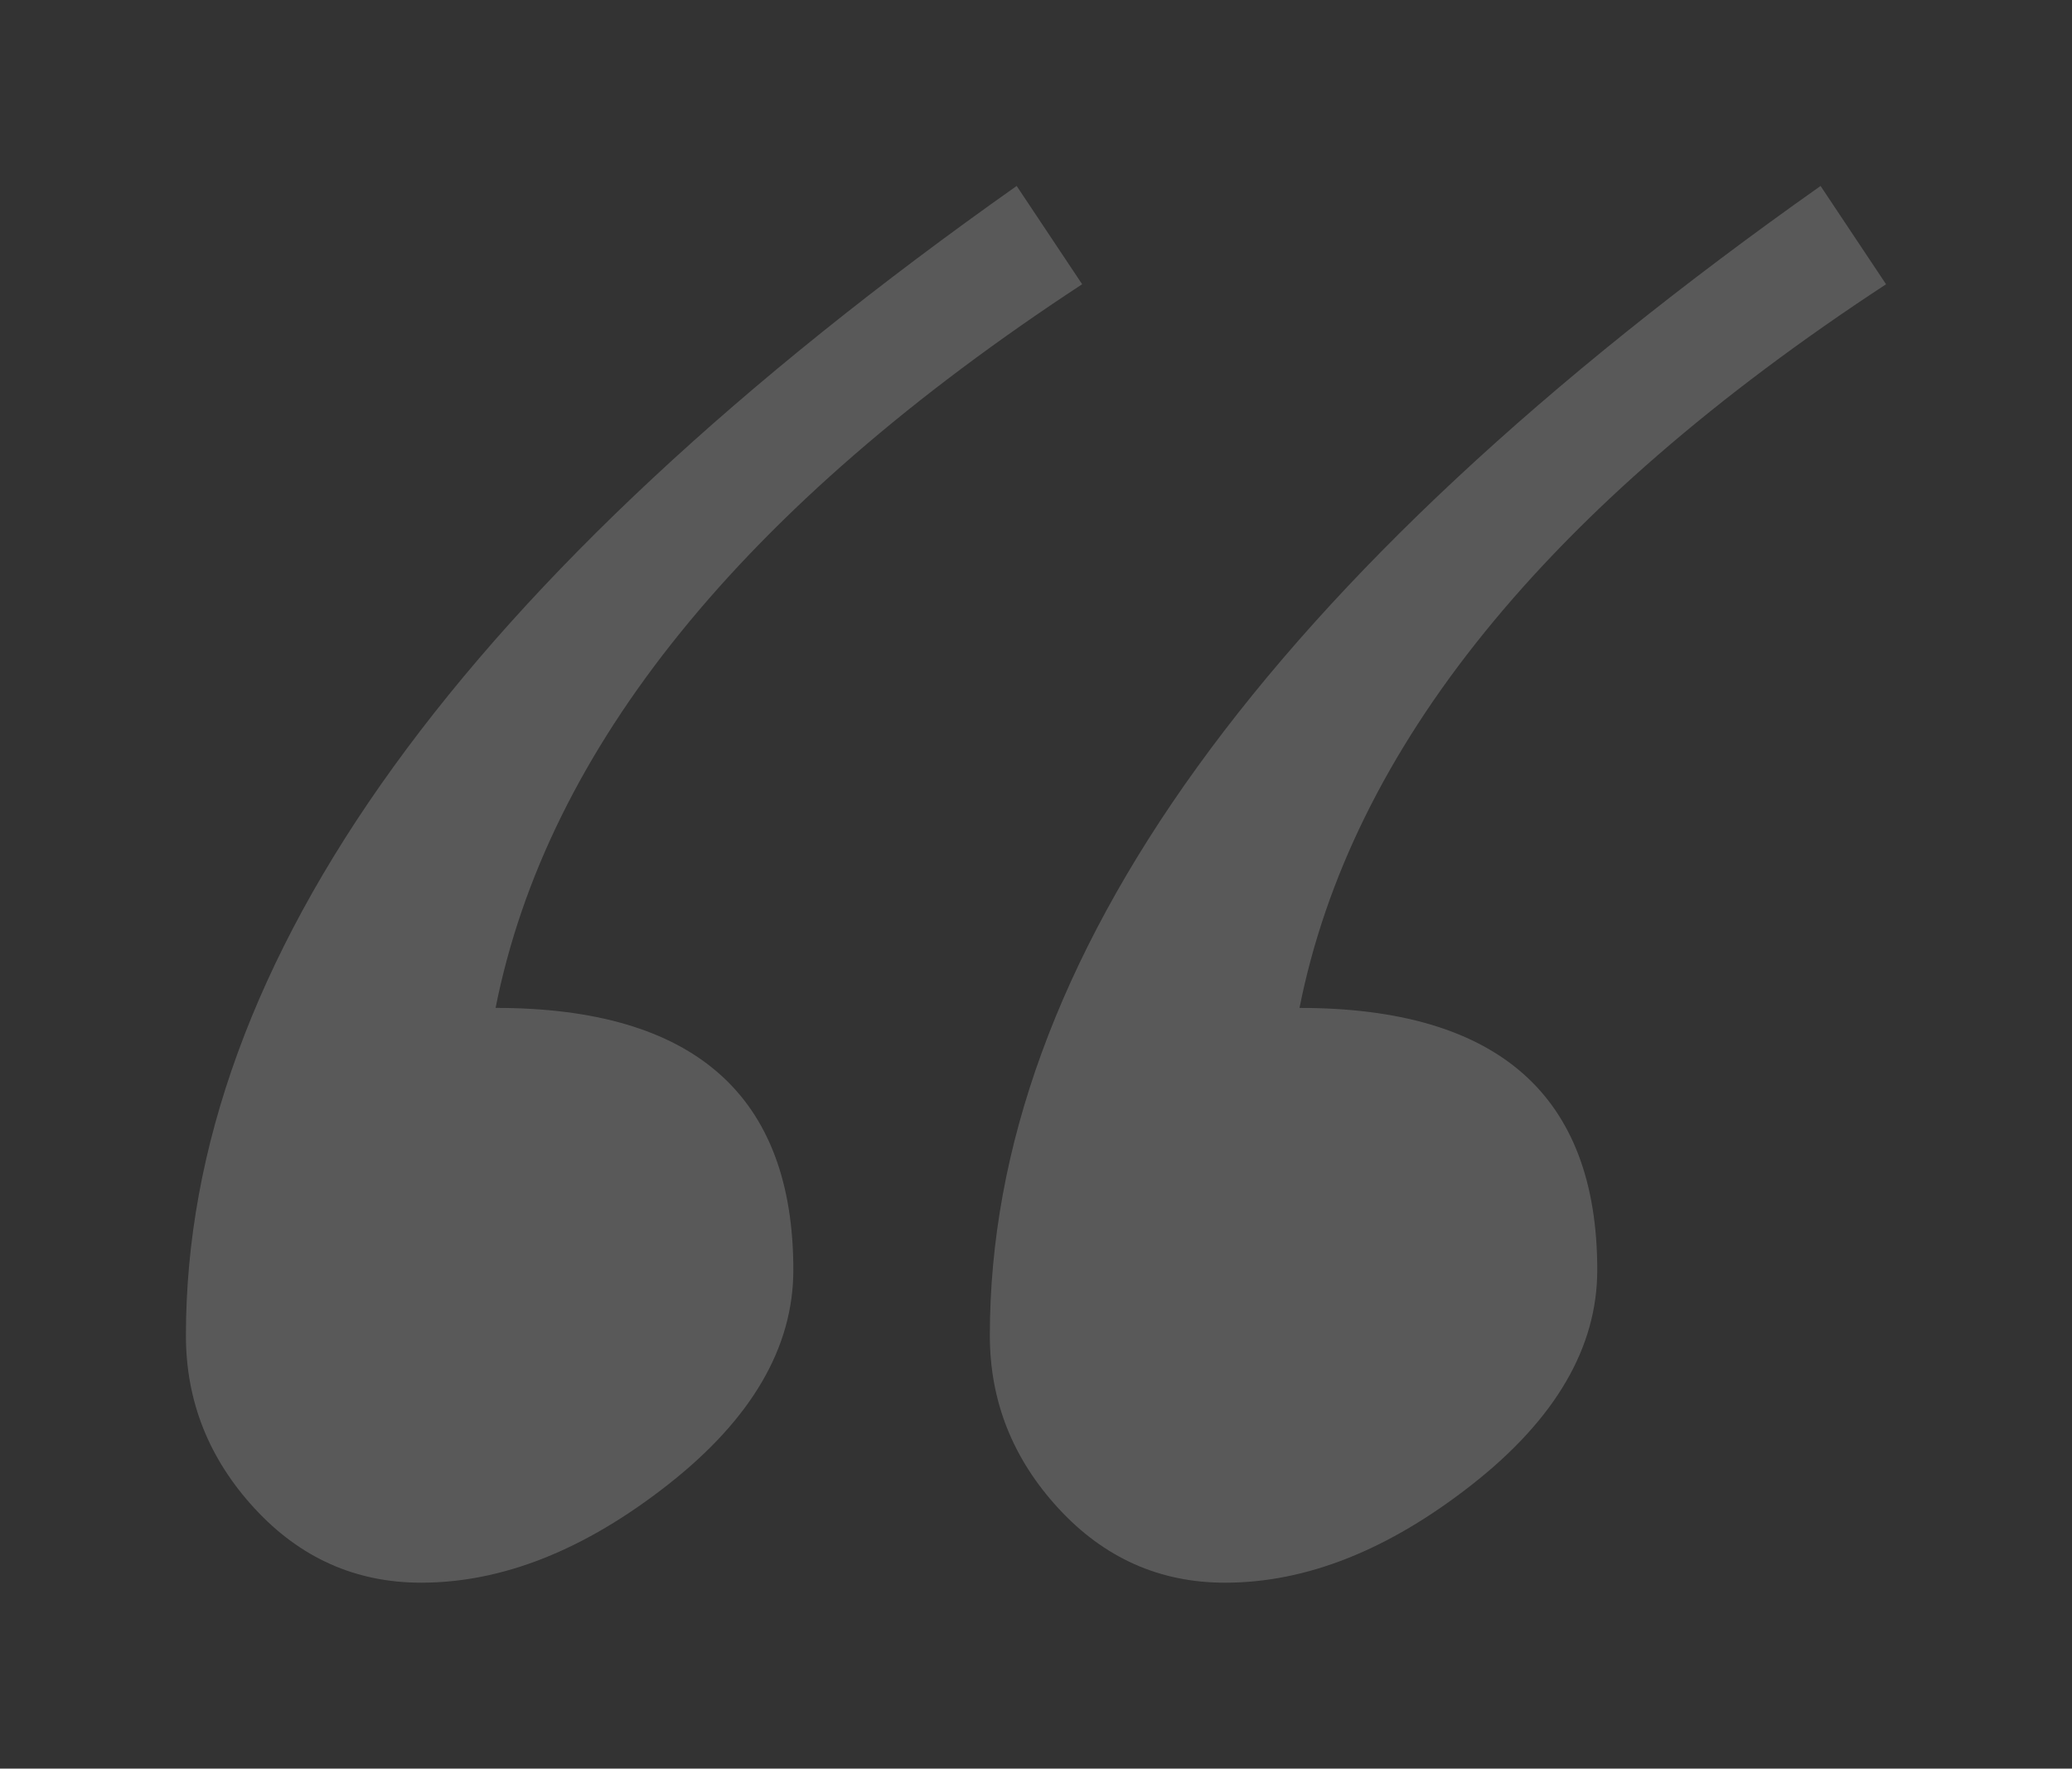
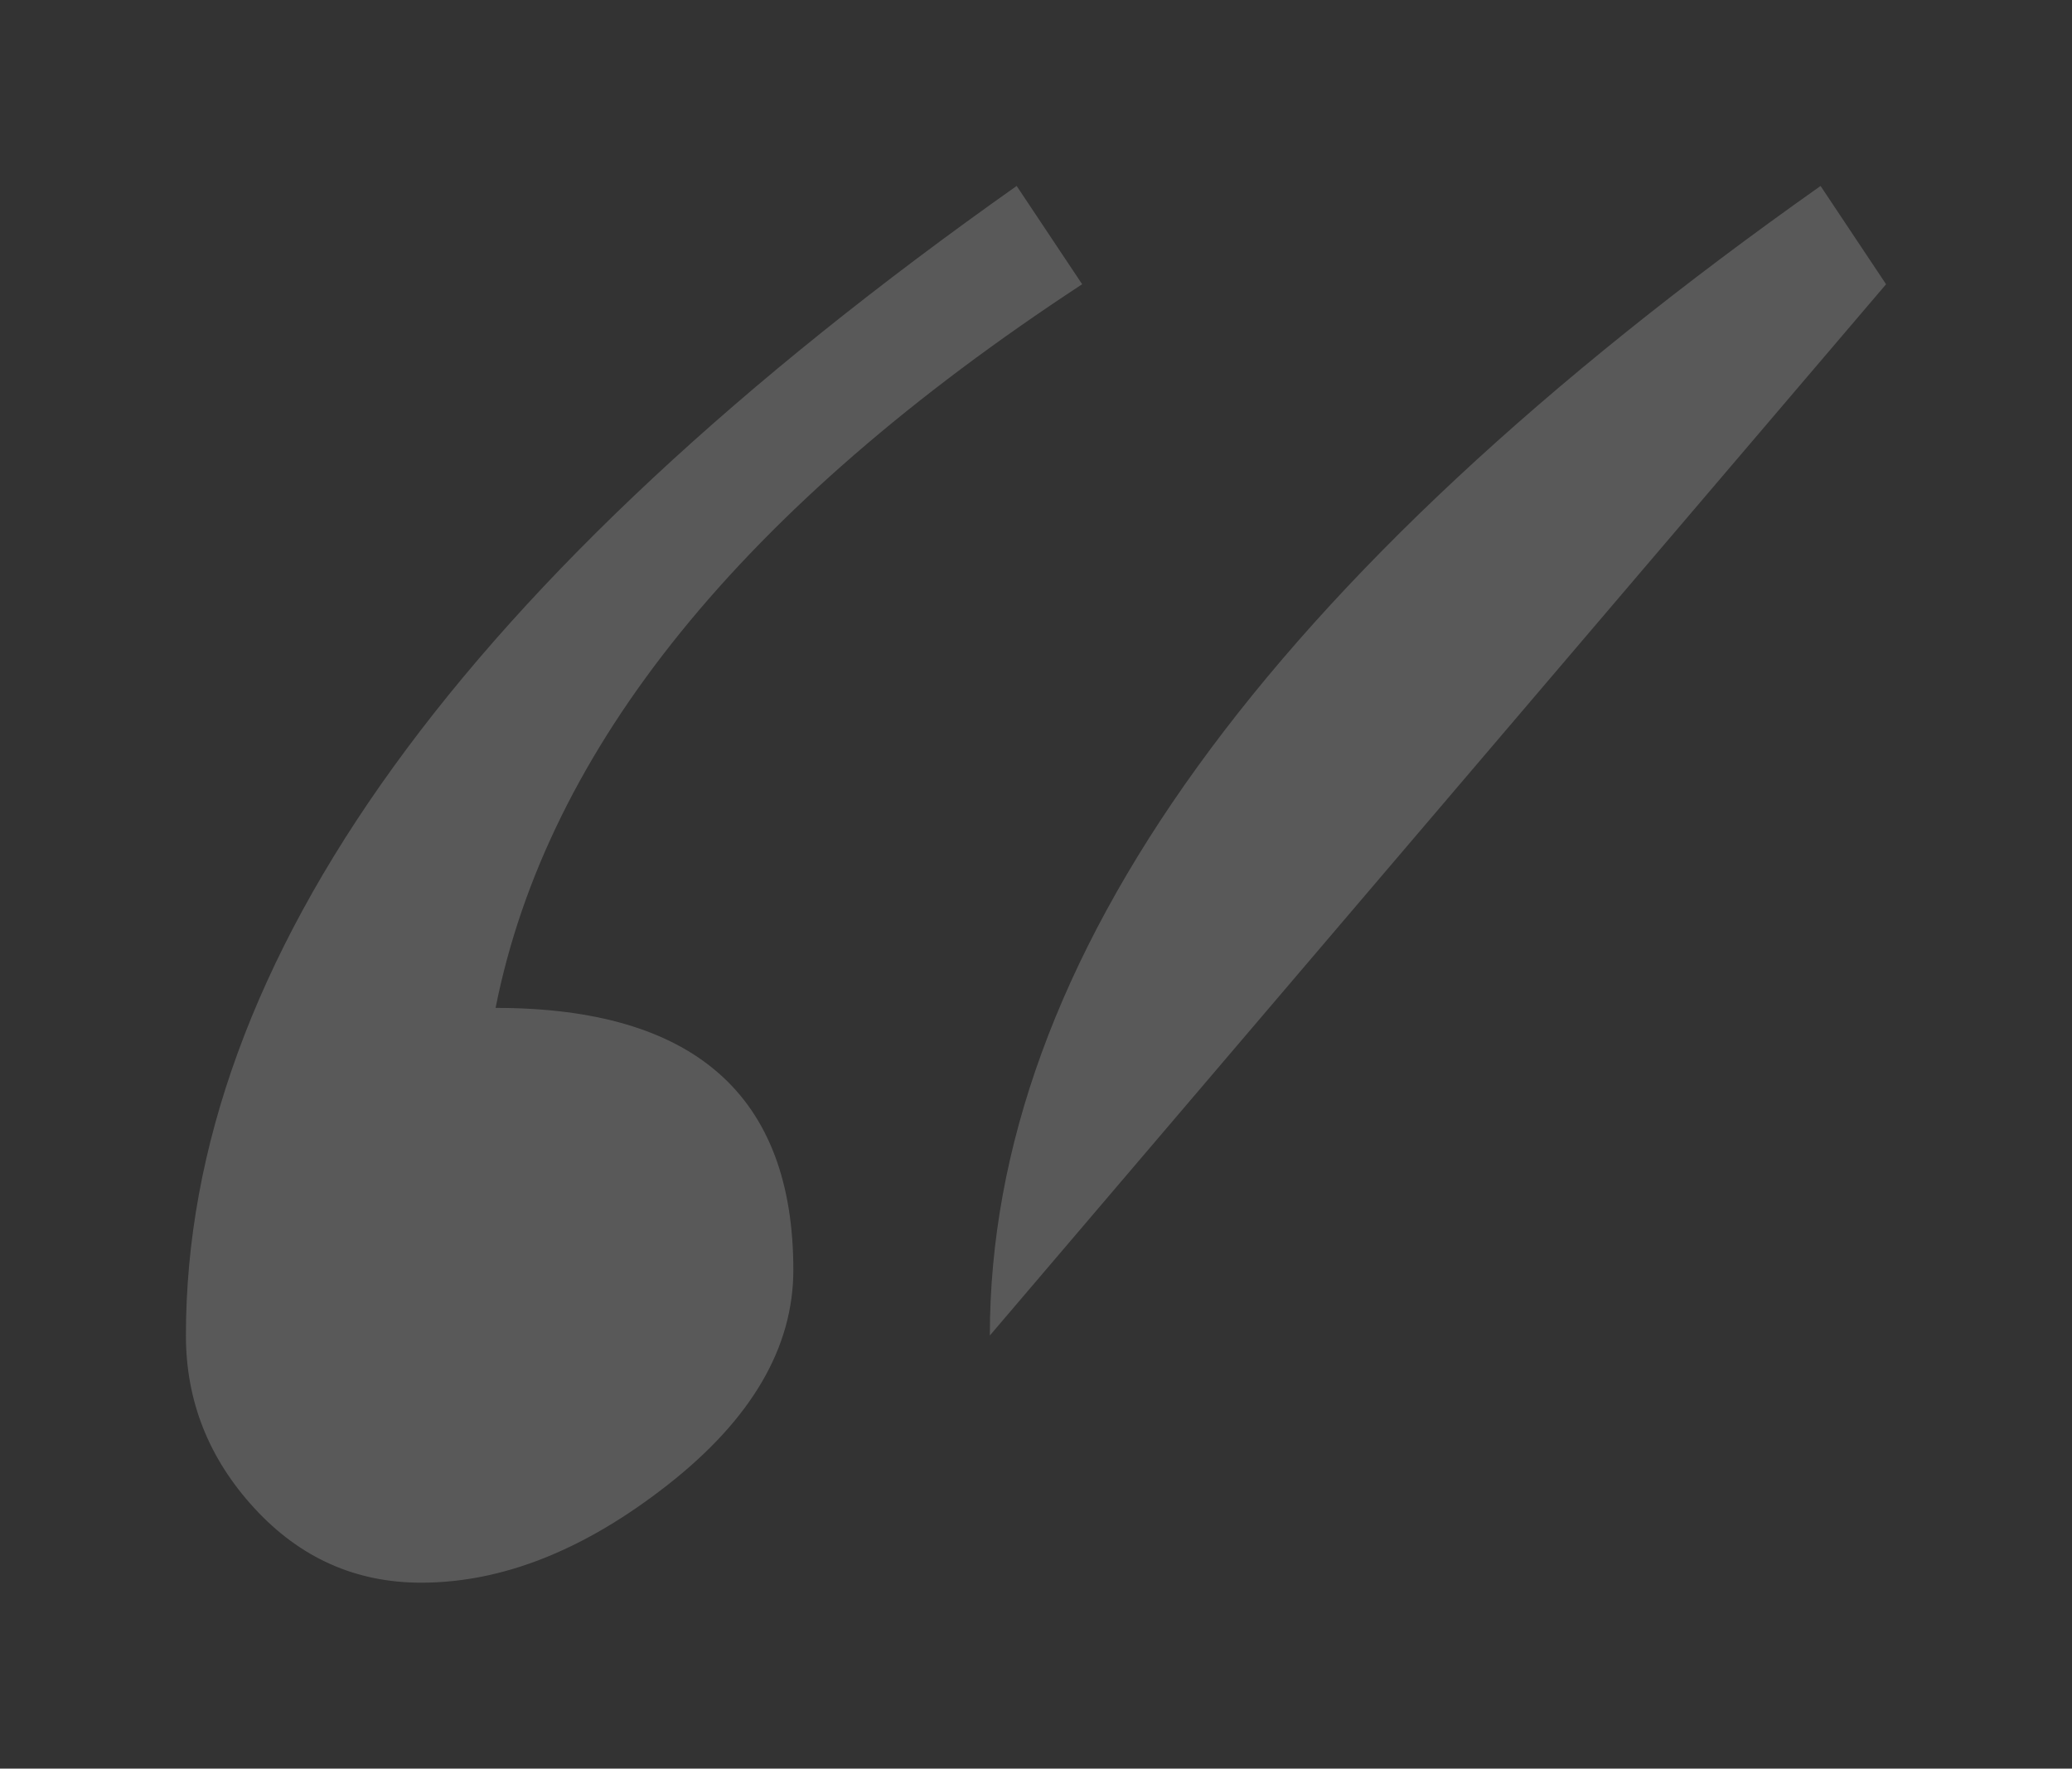
<svg xmlns="http://www.w3.org/2000/svg" xmlns:ns1="http://www.inkscape.org/namespaces/inkscape" xmlns:ns2="http://sodipodi.sourceforge.net/DTD/sodipodi-0.dtd" width="222.886" height="190.216" id="svg2" version="1.1" ns1:version="0.48.4 r9943 custom" ns2:docname="quotes.svg">
  <rect width="100%" height="100%" fill="#333333" stroke="none" />
  <defs id="defs4" />
  <ns2:namedview id="base" pagecolor="#ffffff" bordercolor="#666666" borderopacity="1.0" ns1:pageopacity="0.0" ns1:pageshadow="2" ns1:zoom="0.9899495" ns1:cx="219.81154" ns1:cy="-94.973438" ns1:document-units="px" ns1:current-layer="layer1" showgrid="false" fit-margin-top="20" fit-margin-left="20" fit-margin-right="20" fit-margin-bottom="20" ns1:window-width="1440" ns1:window-height="815" ns1:window-x="0" ns1:window-y="203" ns1:window-maximized="0" />
  <g ns1:label="Layer 1" ns1:groupmode="layer" id="layer1" transform="translate(-34.891,-35.042)">
-     <path ns1:connector-curvature="0" id="path2810" style="font-size:655.954px;font-style:normal;font-variant:normal;font-weight:normal;font-stretch:normal;text-align:start;line-height:125%;letter-spacing:0px;word-spacing:0px;writing-mode:lr-tb;text-anchor:start;fill:#ffffff;fill-opacity:0.188;stroke:none;font-family:UL Amjad;-inkscape-font-specification:UL Amjad" d="M 54.891,178.674 C 54.891,138.317 84.678,97.107 144.252,55.042 l 7.046,10.57 c -36.513,23.915 -57.545,49.858 -63.097,77.83 21.353,-3.3e-4 32.029,9.395 32.029,28.186 2e-4,8.327 -4.484,16.014 -13.452,23.061 -8.968,7.046 -17.829,10.569 -26.584,10.57 -7.046,-3.8e-4 -13.025,-2.669 -17.936,-8.007 -4.911,-5.339 -7.366,-11.531 -7.367,-18.577 m 86.478,0 c 1.8e-4,-40.357 29.787,-81.567 89.361,-123.632 l 7.046,10.57 c -36.513,23.915 -57.545,49.858 -63.097,77.83 21.353,-3.3e-4 32.029,9.395 32.029,28.186 1.1e-4,8.327 -4.484,16.014 -13.452,23.061 -8.968,7.046 -17.829,10.569 -26.584,10.57 -7.046,-3.8e-4 -13.025,-2.669 -17.936,-8.007 -4.911,-5.339 -7.366,-11.531 -7.367,-18.577" />
+     <path ns1:connector-curvature="0" id="path2810" style="font-size:655.954px;font-style:normal;font-variant:normal;font-weight:normal;font-stretch:normal;text-align:start;line-height:125%;letter-spacing:0px;word-spacing:0px;writing-mode:lr-tb;text-anchor:start;fill:#ffffff;fill-opacity:0.188;stroke:none;font-family:UL Amjad;-inkscape-font-specification:UL Amjad" d="M 54.891,178.674 C 54.891,138.317 84.678,97.107 144.252,55.042 l 7.046,10.57 c -36.513,23.915 -57.545,49.858 -63.097,77.83 21.353,-3.3e-4 32.029,9.395 32.029,28.186 2e-4,8.327 -4.484,16.014 -13.452,23.061 -8.968,7.046 -17.829,10.569 -26.584,10.57 -7.046,-3.8e-4 -13.025,-2.669 -17.936,-8.007 -4.911,-5.339 -7.366,-11.531 -7.367,-18.577 m 86.478,0 c 1.8e-4,-40.357 29.787,-81.567 89.361,-123.632 l 7.046,10.57 " />
  </g>
</svg>